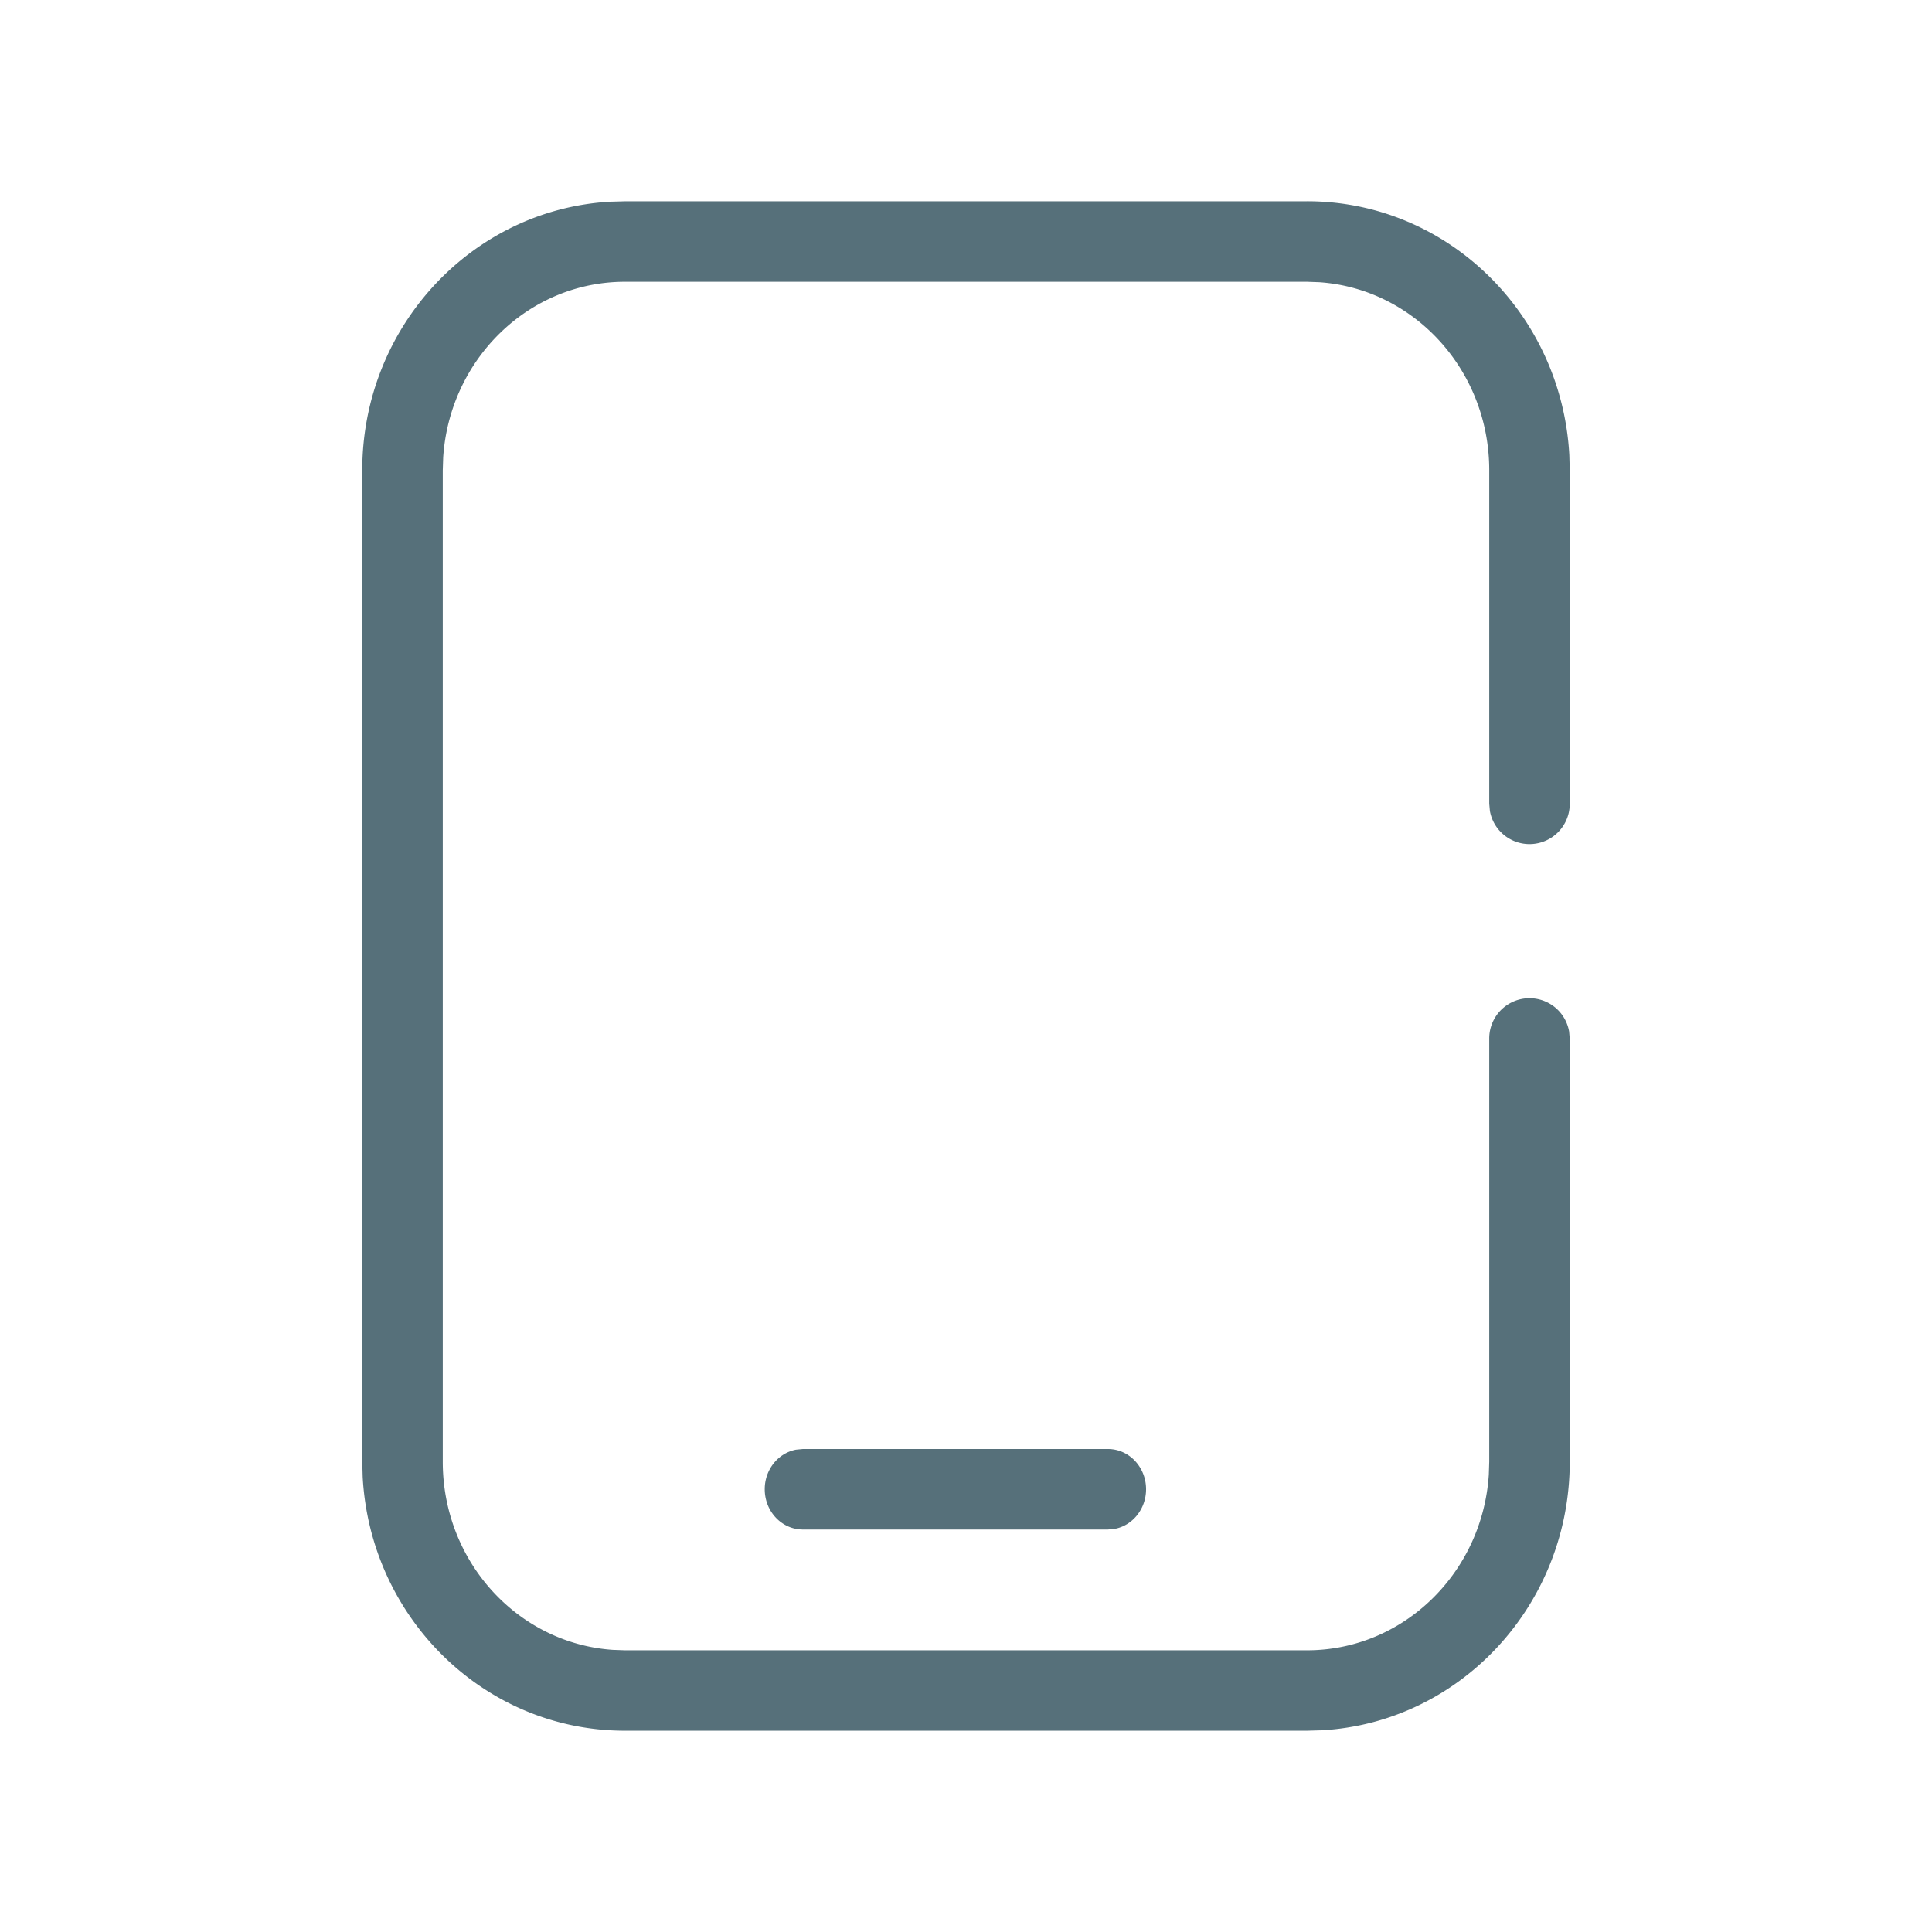
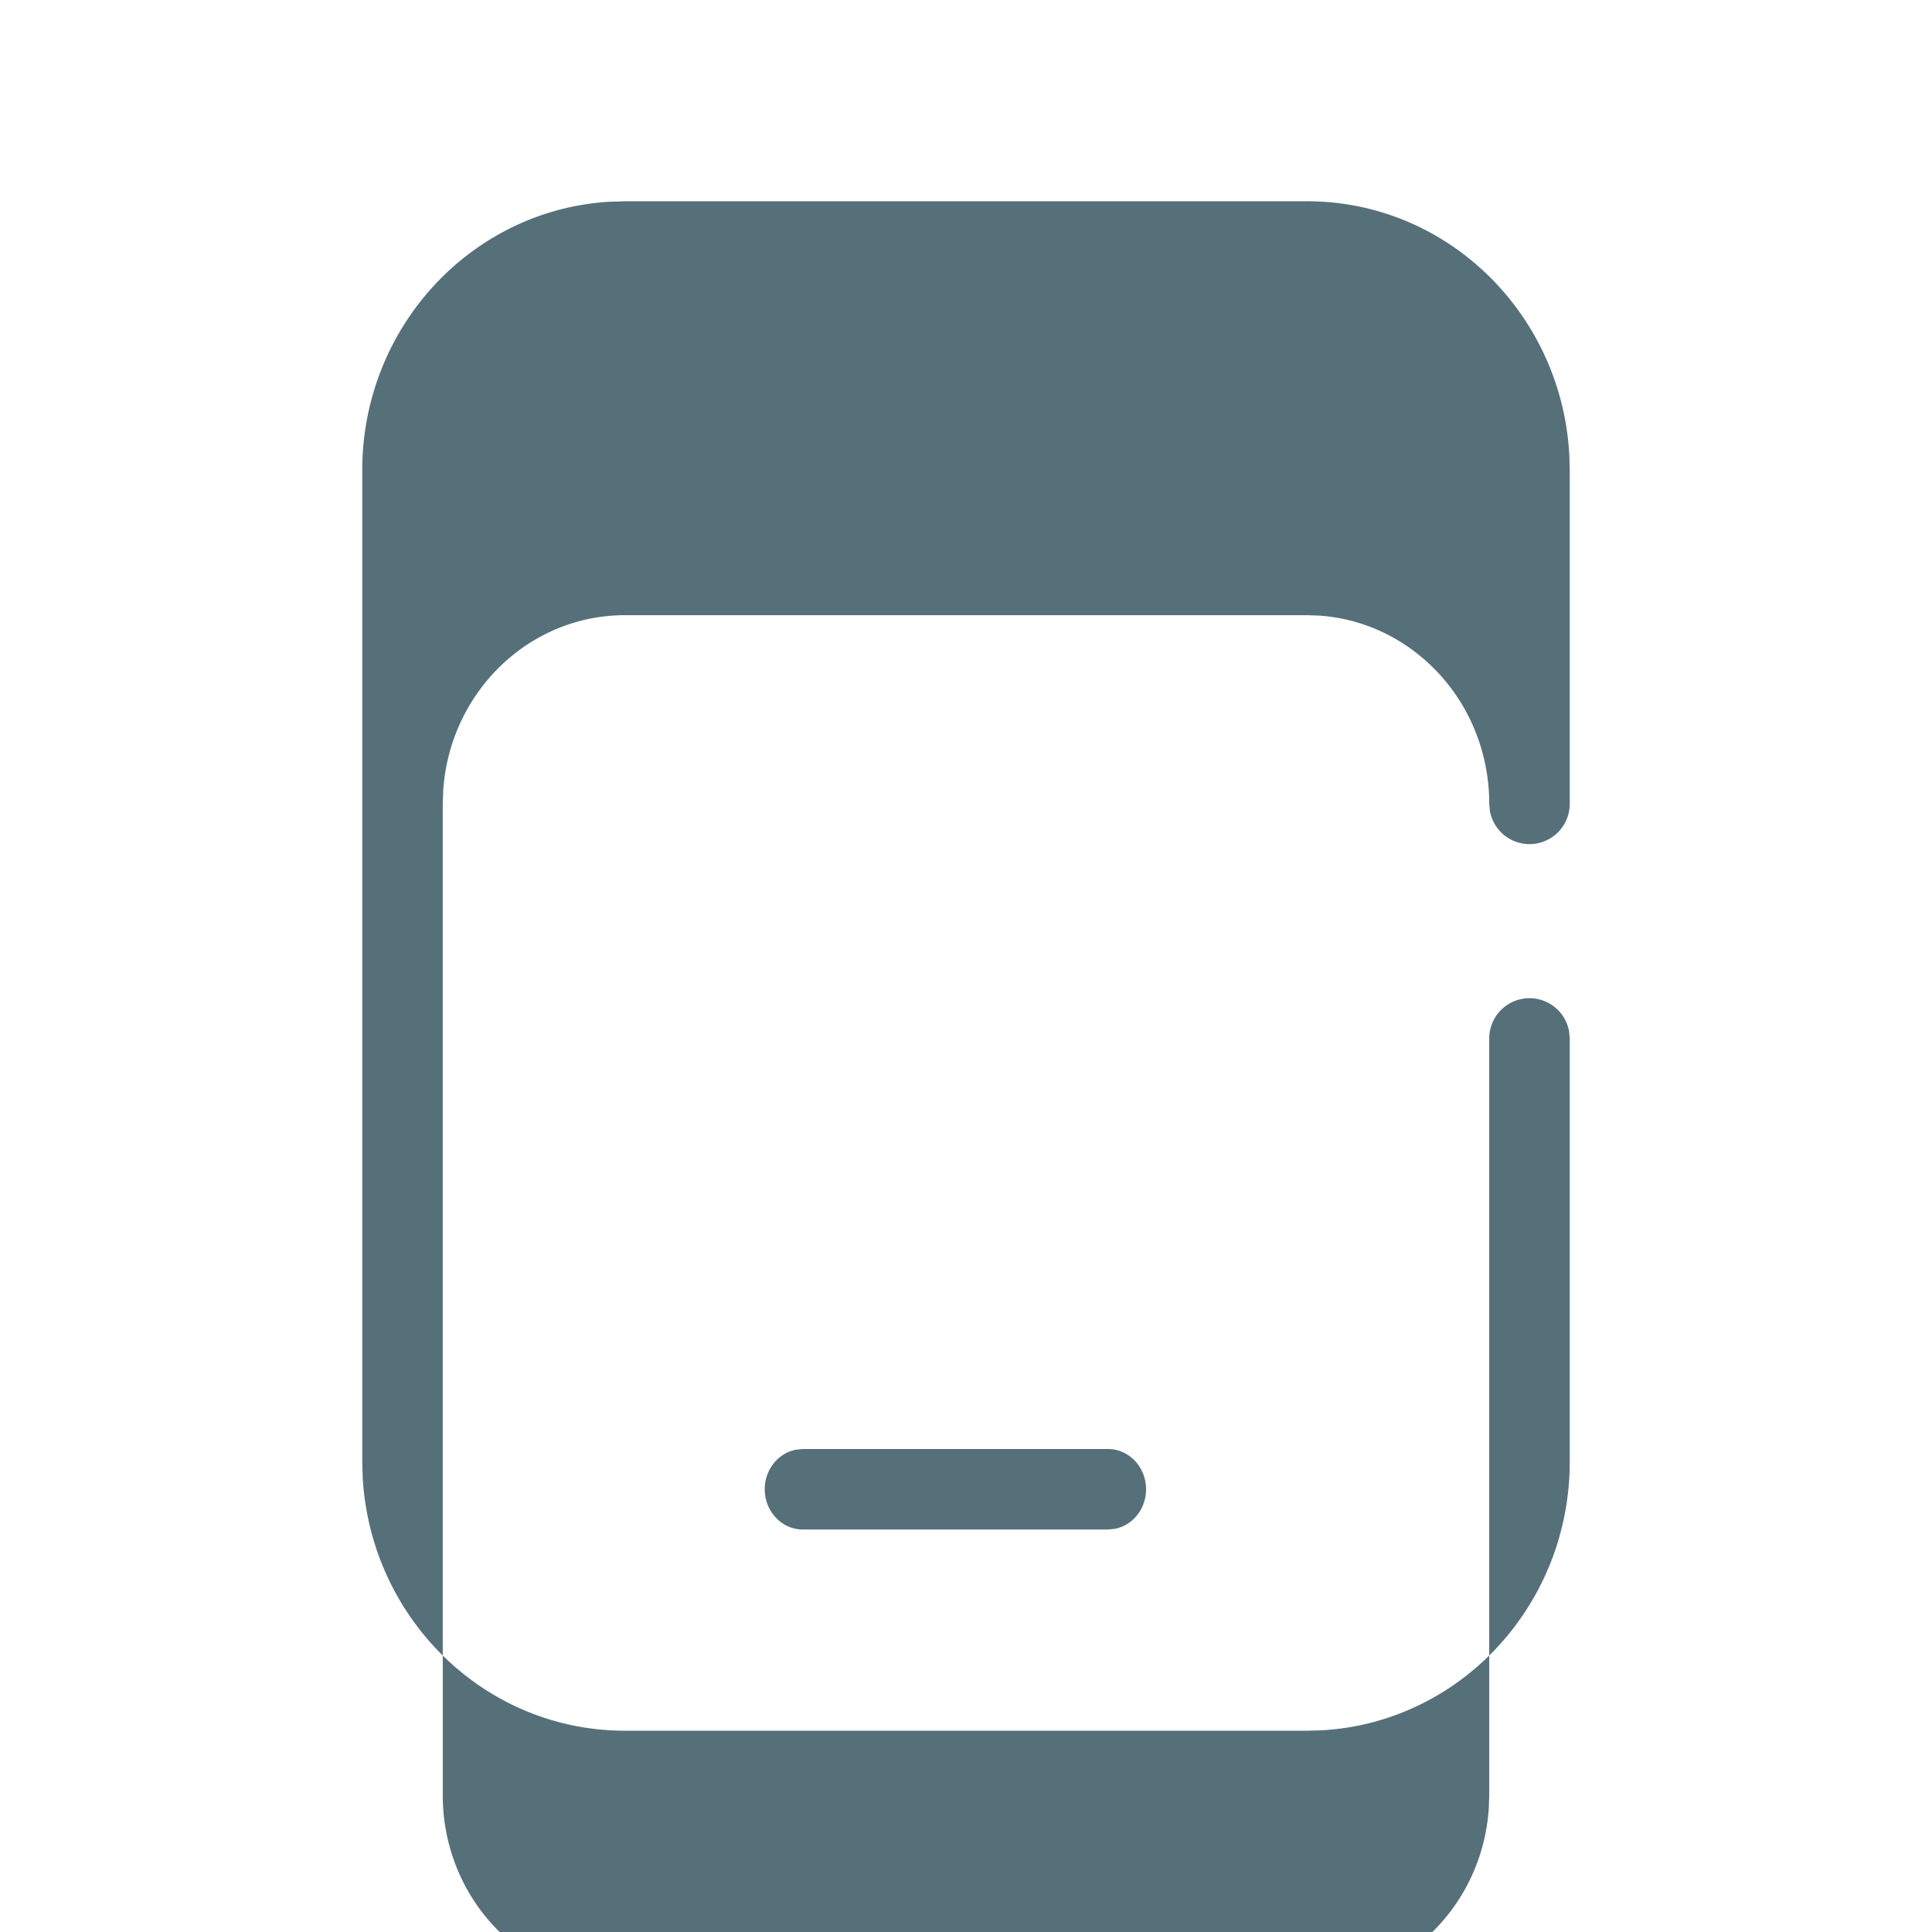
<svg xmlns="http://www.w3.org/2000/svg" width="64" height="64" viewBox="0 0 64 64">
  <g fill="none" fill-rule="evenodd">
-     <path fill="none" d="M0 0h64v64H0z" />
-     <path d="M43.298 6.667c4.649 0 8.433 3.727 8.688 8.407l.014.505v11.046a1.333 1.333 0 0 1-2.645.24l-.022-.24V15.58c0-3.314-2.489-6.012-5.623-6.231l-.412-.015H20.702c-3.186 0-5.808 2.56-6.021 5.817l-.014.429v32.842c0 3.314 2.489 6.012 5.623 6.231l.412.015h22.596c3.186 0 5.808-2.56 6.021-5.817l.014-.429V34.41a1.333 1.333 0 0 1 2.646-.24l.021.24V48.42c0 4.744-3.624 8.636-8.207 8.898l-.495.014H20.702c-4.649 0-8.433-3.727-8.688-8.407L12 48.421V15.58c0-4.744 3.624-8.635 8.207-8.898l.495-.014h22.596zM36.702 48c.697 0 1.263.597 1.263 1.333 0 .655-.447 1.2-1.036 1.312l-.227.022H26.596c-.697 0-1.263-.597-1.263-1.334 0-.654.447-1.199 1.036-1.311l.227-.022h10.106z" fill="#56707A" fill-rule="nonzero" />
+     <path d="M43.298 6.667c4.649 0 8.433 3.727 8.688 8.407l.014.505v11.046a1.333 1.333 0 0 1-2.645.24l-.022-.24c0-3.314-2.489-6.012-5.623-6.231l-.412-.015H20.702c-3.186 0-5.808 2.56-6.021 5.817l-.014.429v32.842c0 3.314 2.489 6.012 5.623 6.231l.412.015h22.596c3.186 0 5.808-2.56 6.021-5.817l.014-.429V34.41a1.333 1.333 0 0 1 2.646-.24l.021.24V48.42c0 4.744-3.624 8.636-8.207 8.898l-.495.014H20.702c-4.649 0-8.433-3.727-8.688-8.407L12 48.421V15.58c0-4.744 3.624-8.635 8.207-8.898l.495-.014h22.596zM36.702 48c.697 0 1.263.597 1.263 1.333 0 .655-.447 1.2-1.036 1.312l-.227.022H26.596c-.697 0-1.263-.597-1.263-1.334 0-.654.447-1.199 1.036-1.311l.227-.022h10.106z" fill="#56707A" fill-rule="nonzero" />
  </g>
</svg>